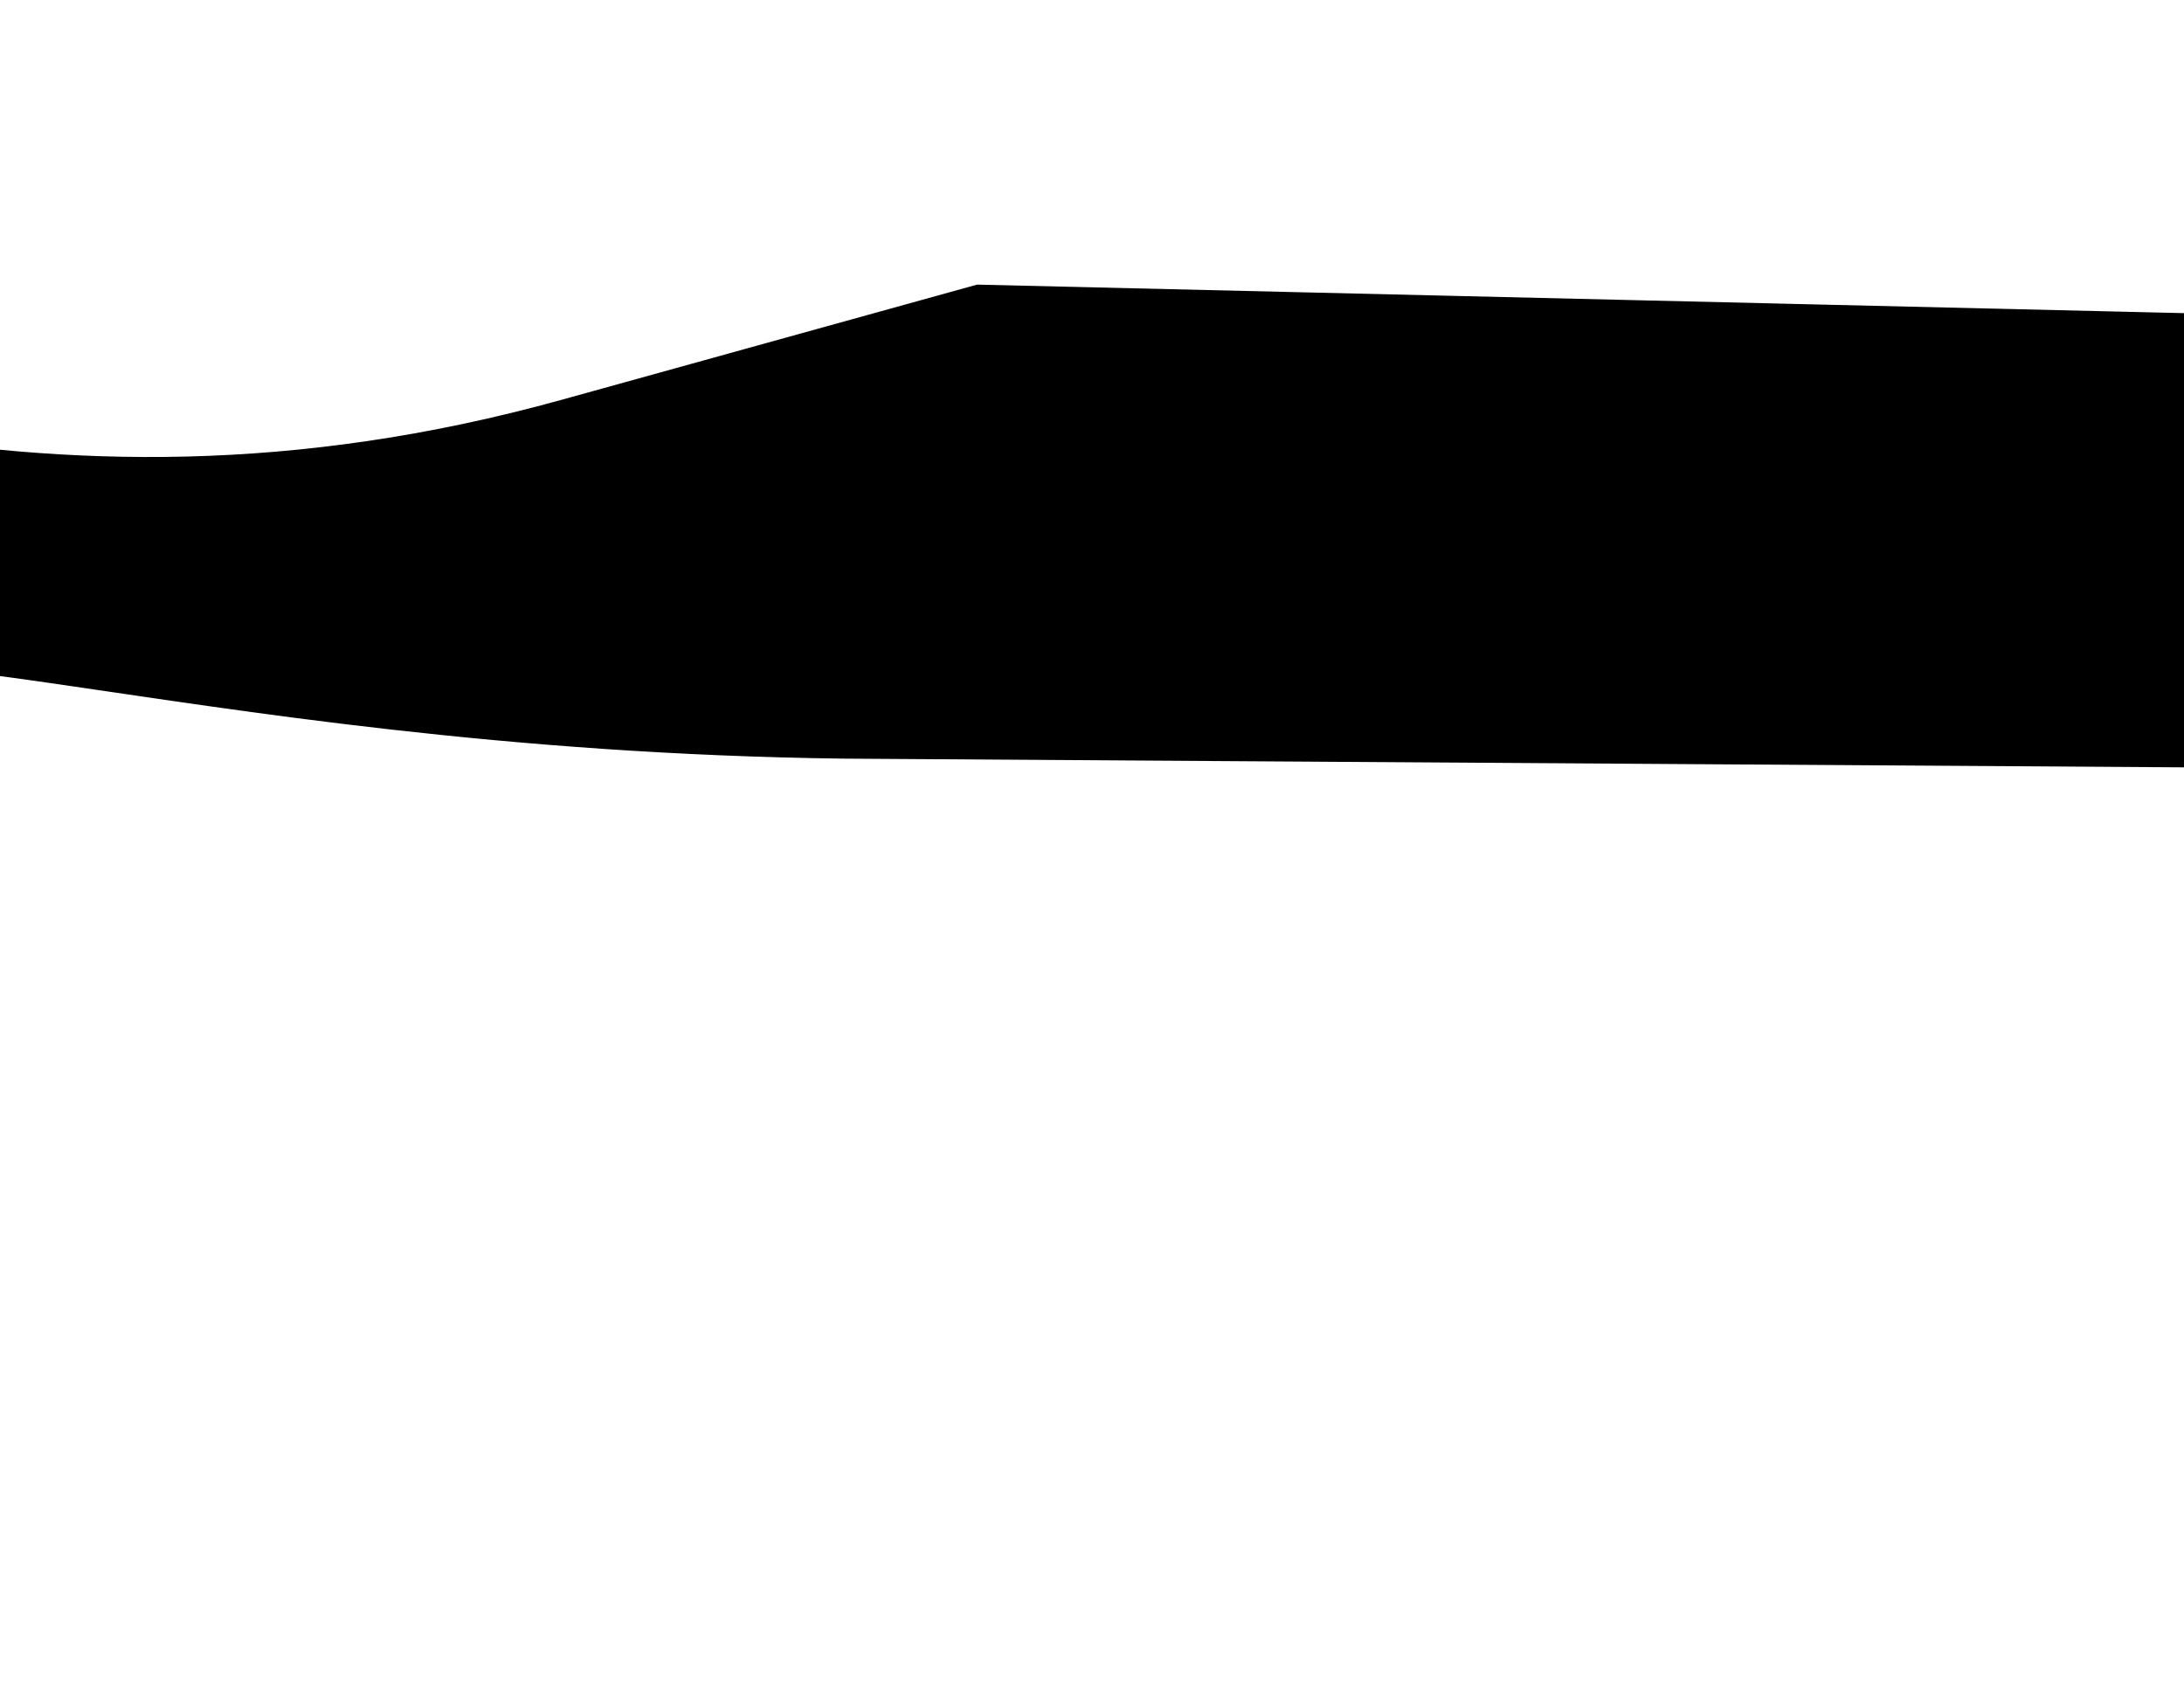
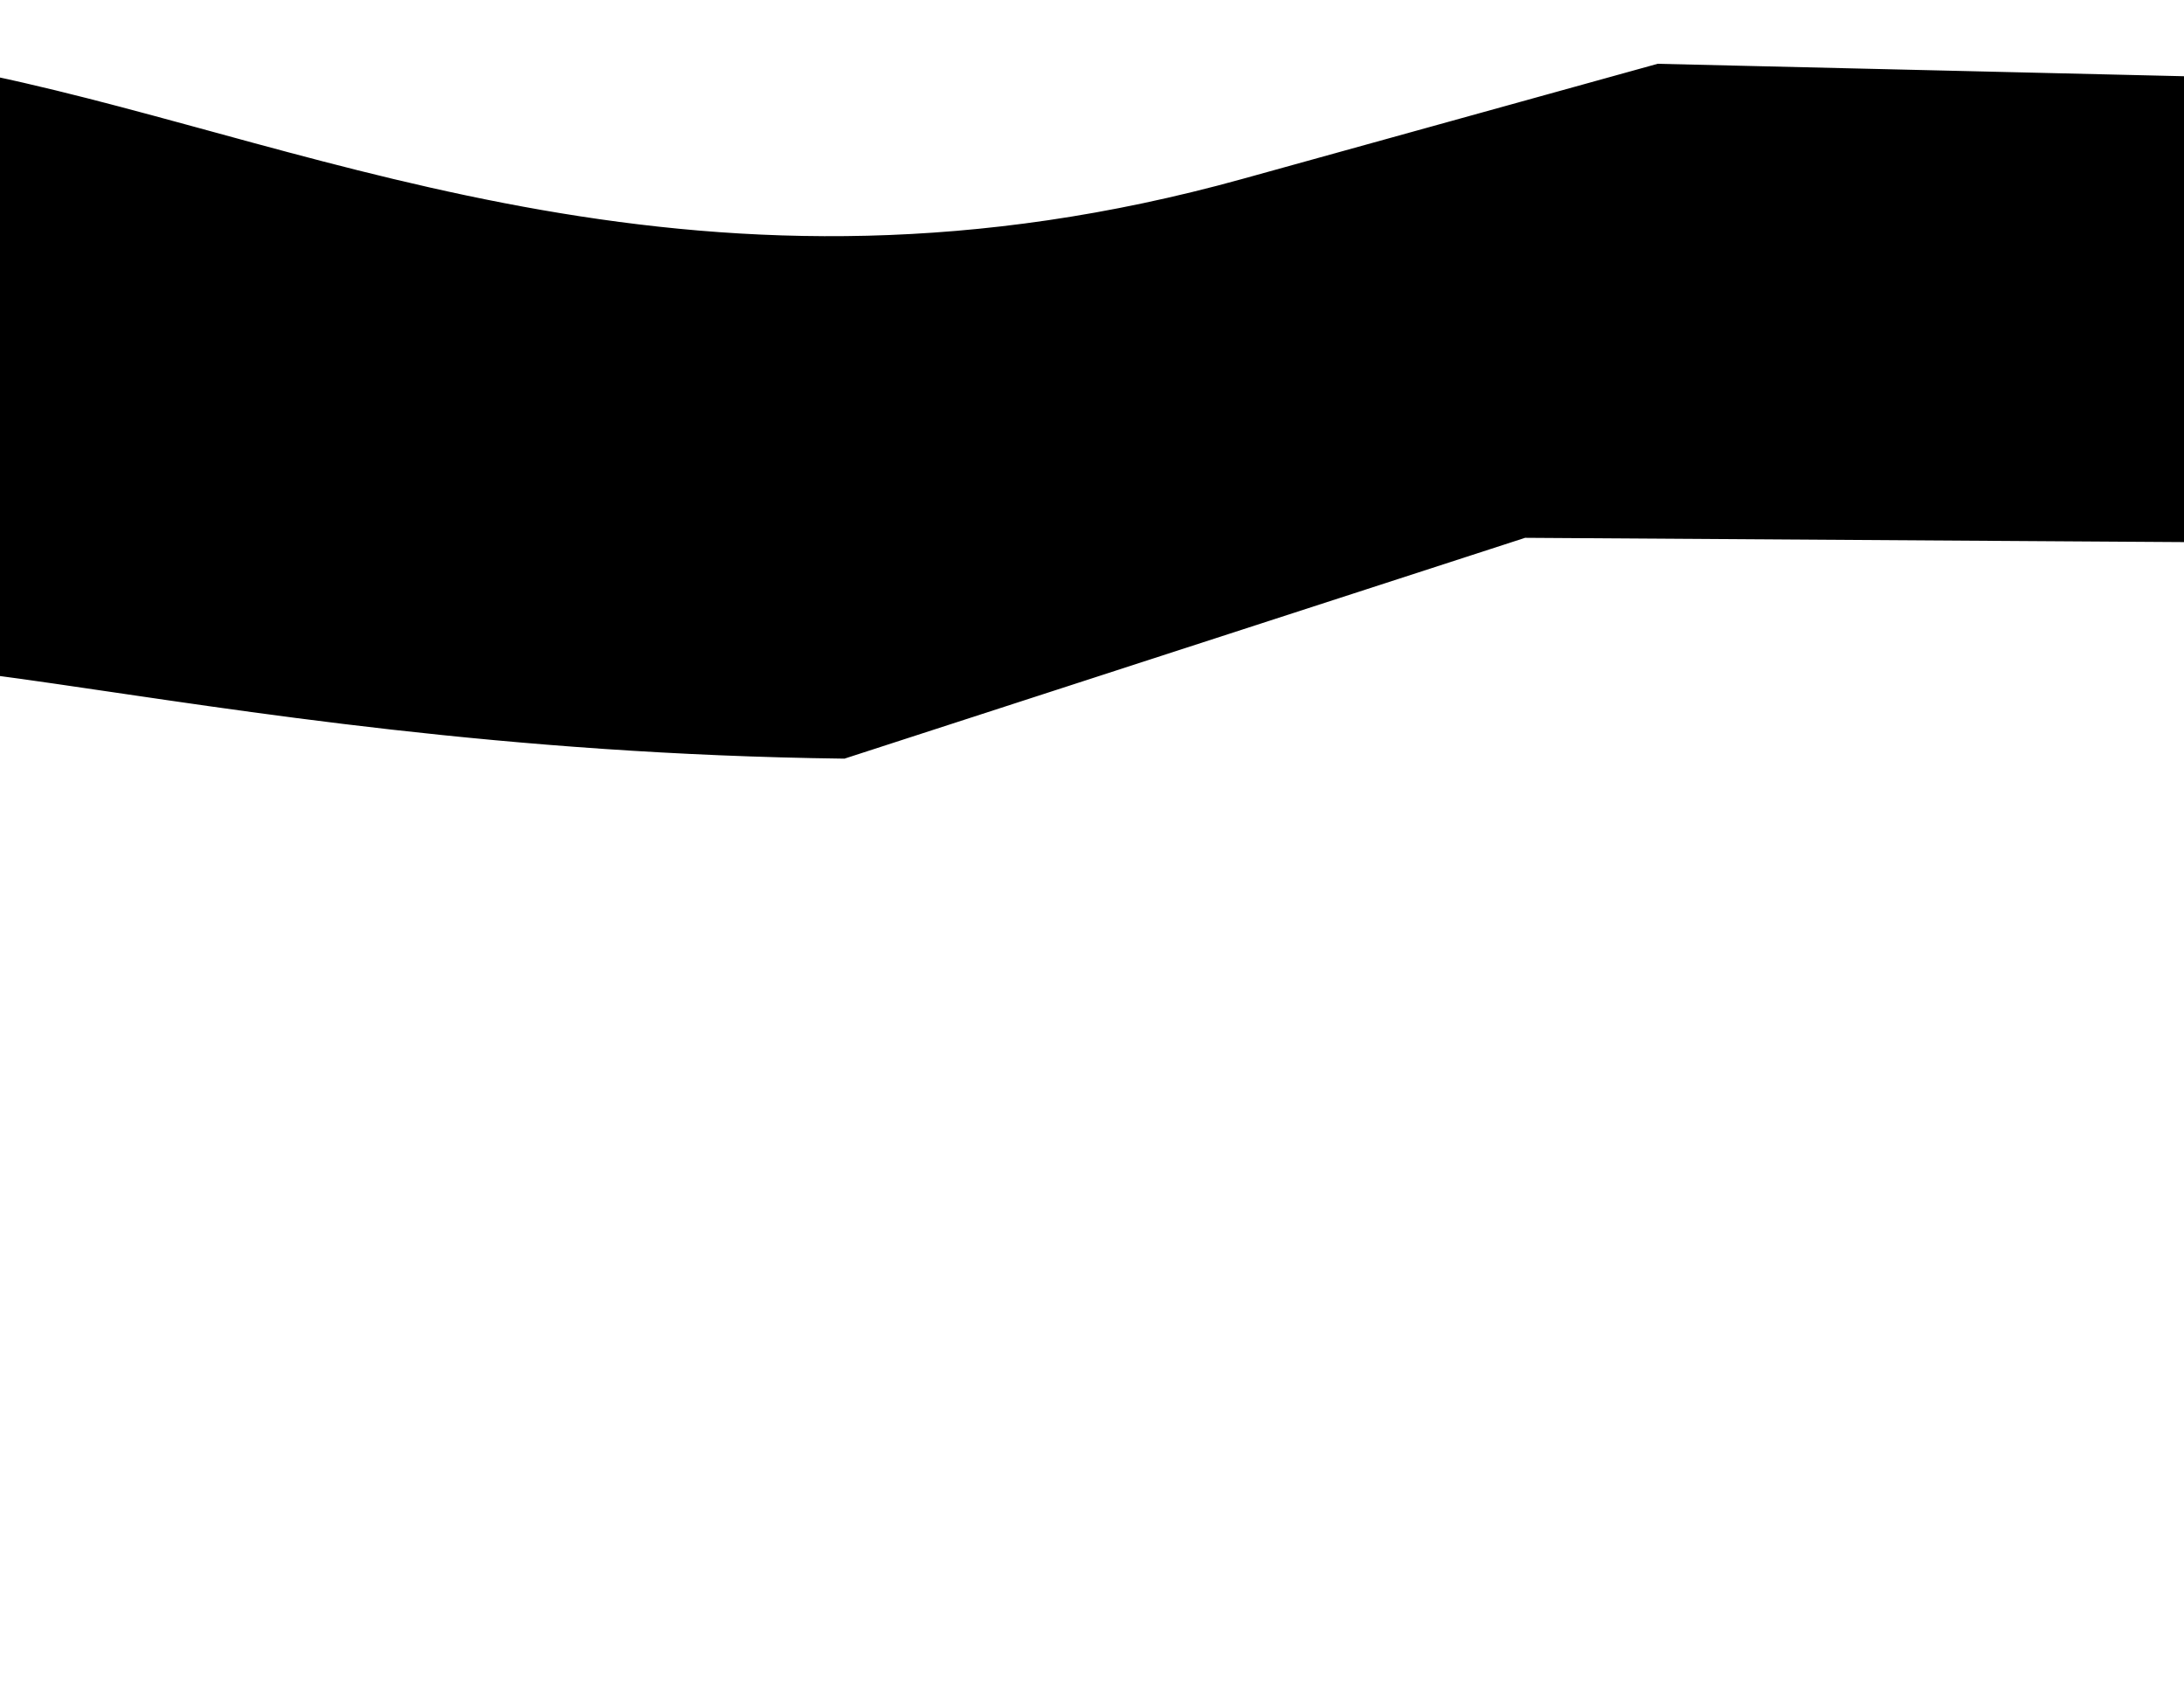
<svg xmlns="http://www.w3.org/2000/svg" width="1056" height="816">
  <g>
    <title>Layer 1</title>
-     <path transform="rotate(-55.119 533.436,392.769) " fill="black" stroke="#000000" stroke-width="7.541" stroke-miterlimit="4" marker-start="none" id="path49000" d="m485.979,272.63c-183.493,-270.427 -222.843,-467.848 -285.219,-449.111c-48.757,14.646 -25.432,59.072 -154.273,90.074c-123.704,29.766 -249.803,-78.539 -275.775,-208.911c-34.687,-127.803 22.309,-288.205 149.152,-327.534c125.545,-48.008 274.903,30.863 319.256,163.905c64.356,152.125 97.099,352.916 305.759,525.683l160.158,132.609l553.456,835.326c61.854,107.976 98.828,251.513 18.054,387.882l-790.569,-1149.922zm-594.578,-504.806c106.691,113.754 295.997,44.983 295.989,-106.528c7.866,-139.375 -151.102,-266.704 -269.629,-187.418c-99.776,55.553 -99.398,216.073 -26.36,293.946z" />
+     <path transform="rotate(-55.119 533.436,392.769) " fill="black" stroke="#000000" stroke-width="7.541" stroke-miterlimit="4" marker-start="none" id="path49000" d="m485.979,272.63c-183.493,-270.427 -222.843,-467.848 -285.219,-449.111c-48.757,14.646 -25.432,59.072 -154.273,90.074c-34.687,-127.803 22.309,-288.205 149.152,-327.534c125.545,-48.008 274.903,30.863 319.256,163.905c64.356,152.125 97.099,352.916 305.759,525.683l160.158,132.609l553.456,835.326c61.854,107.976 98.828,251.513 18.054,387.882l-790.569,-1149.922zm-594.578,-504.806c106.691,113.754 295.997,44.983 295.989,-106.528c7.866,-139.375 -151.102,-266.704 -269.629,-187.418c-99.776,55.553 -99.398,216.073 -26.36,293.946z" />
  </g>
</svg>